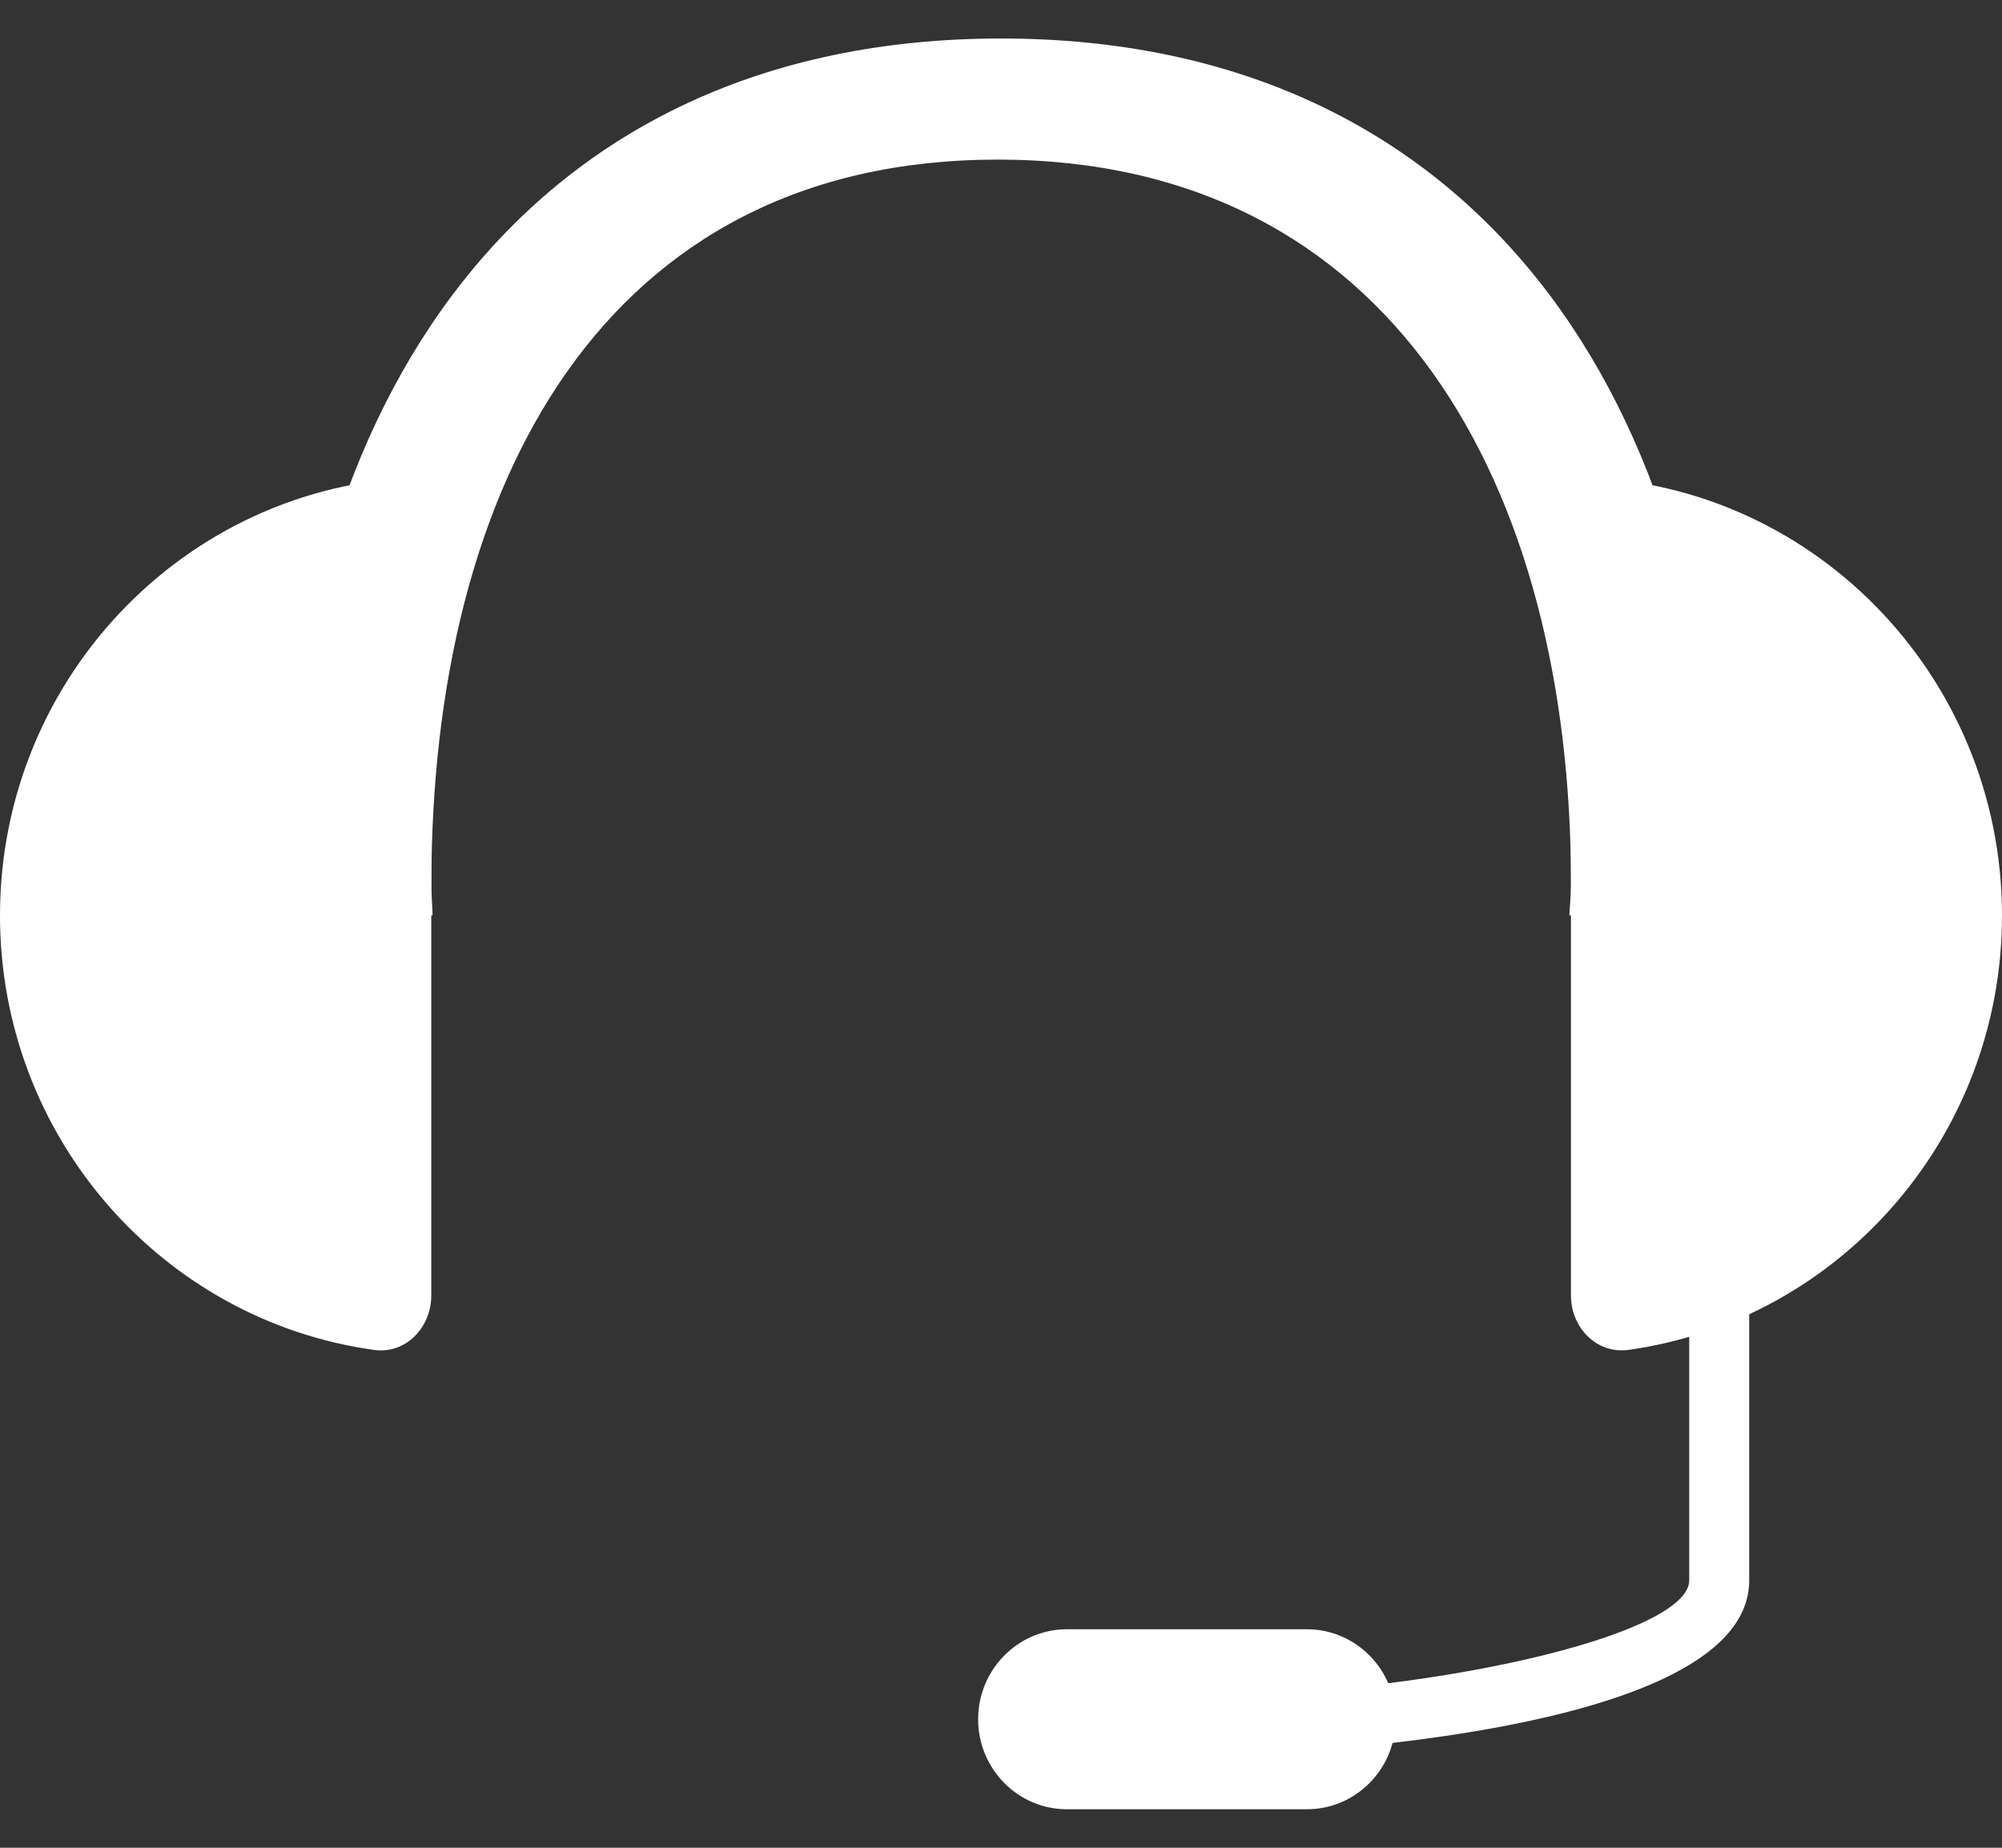
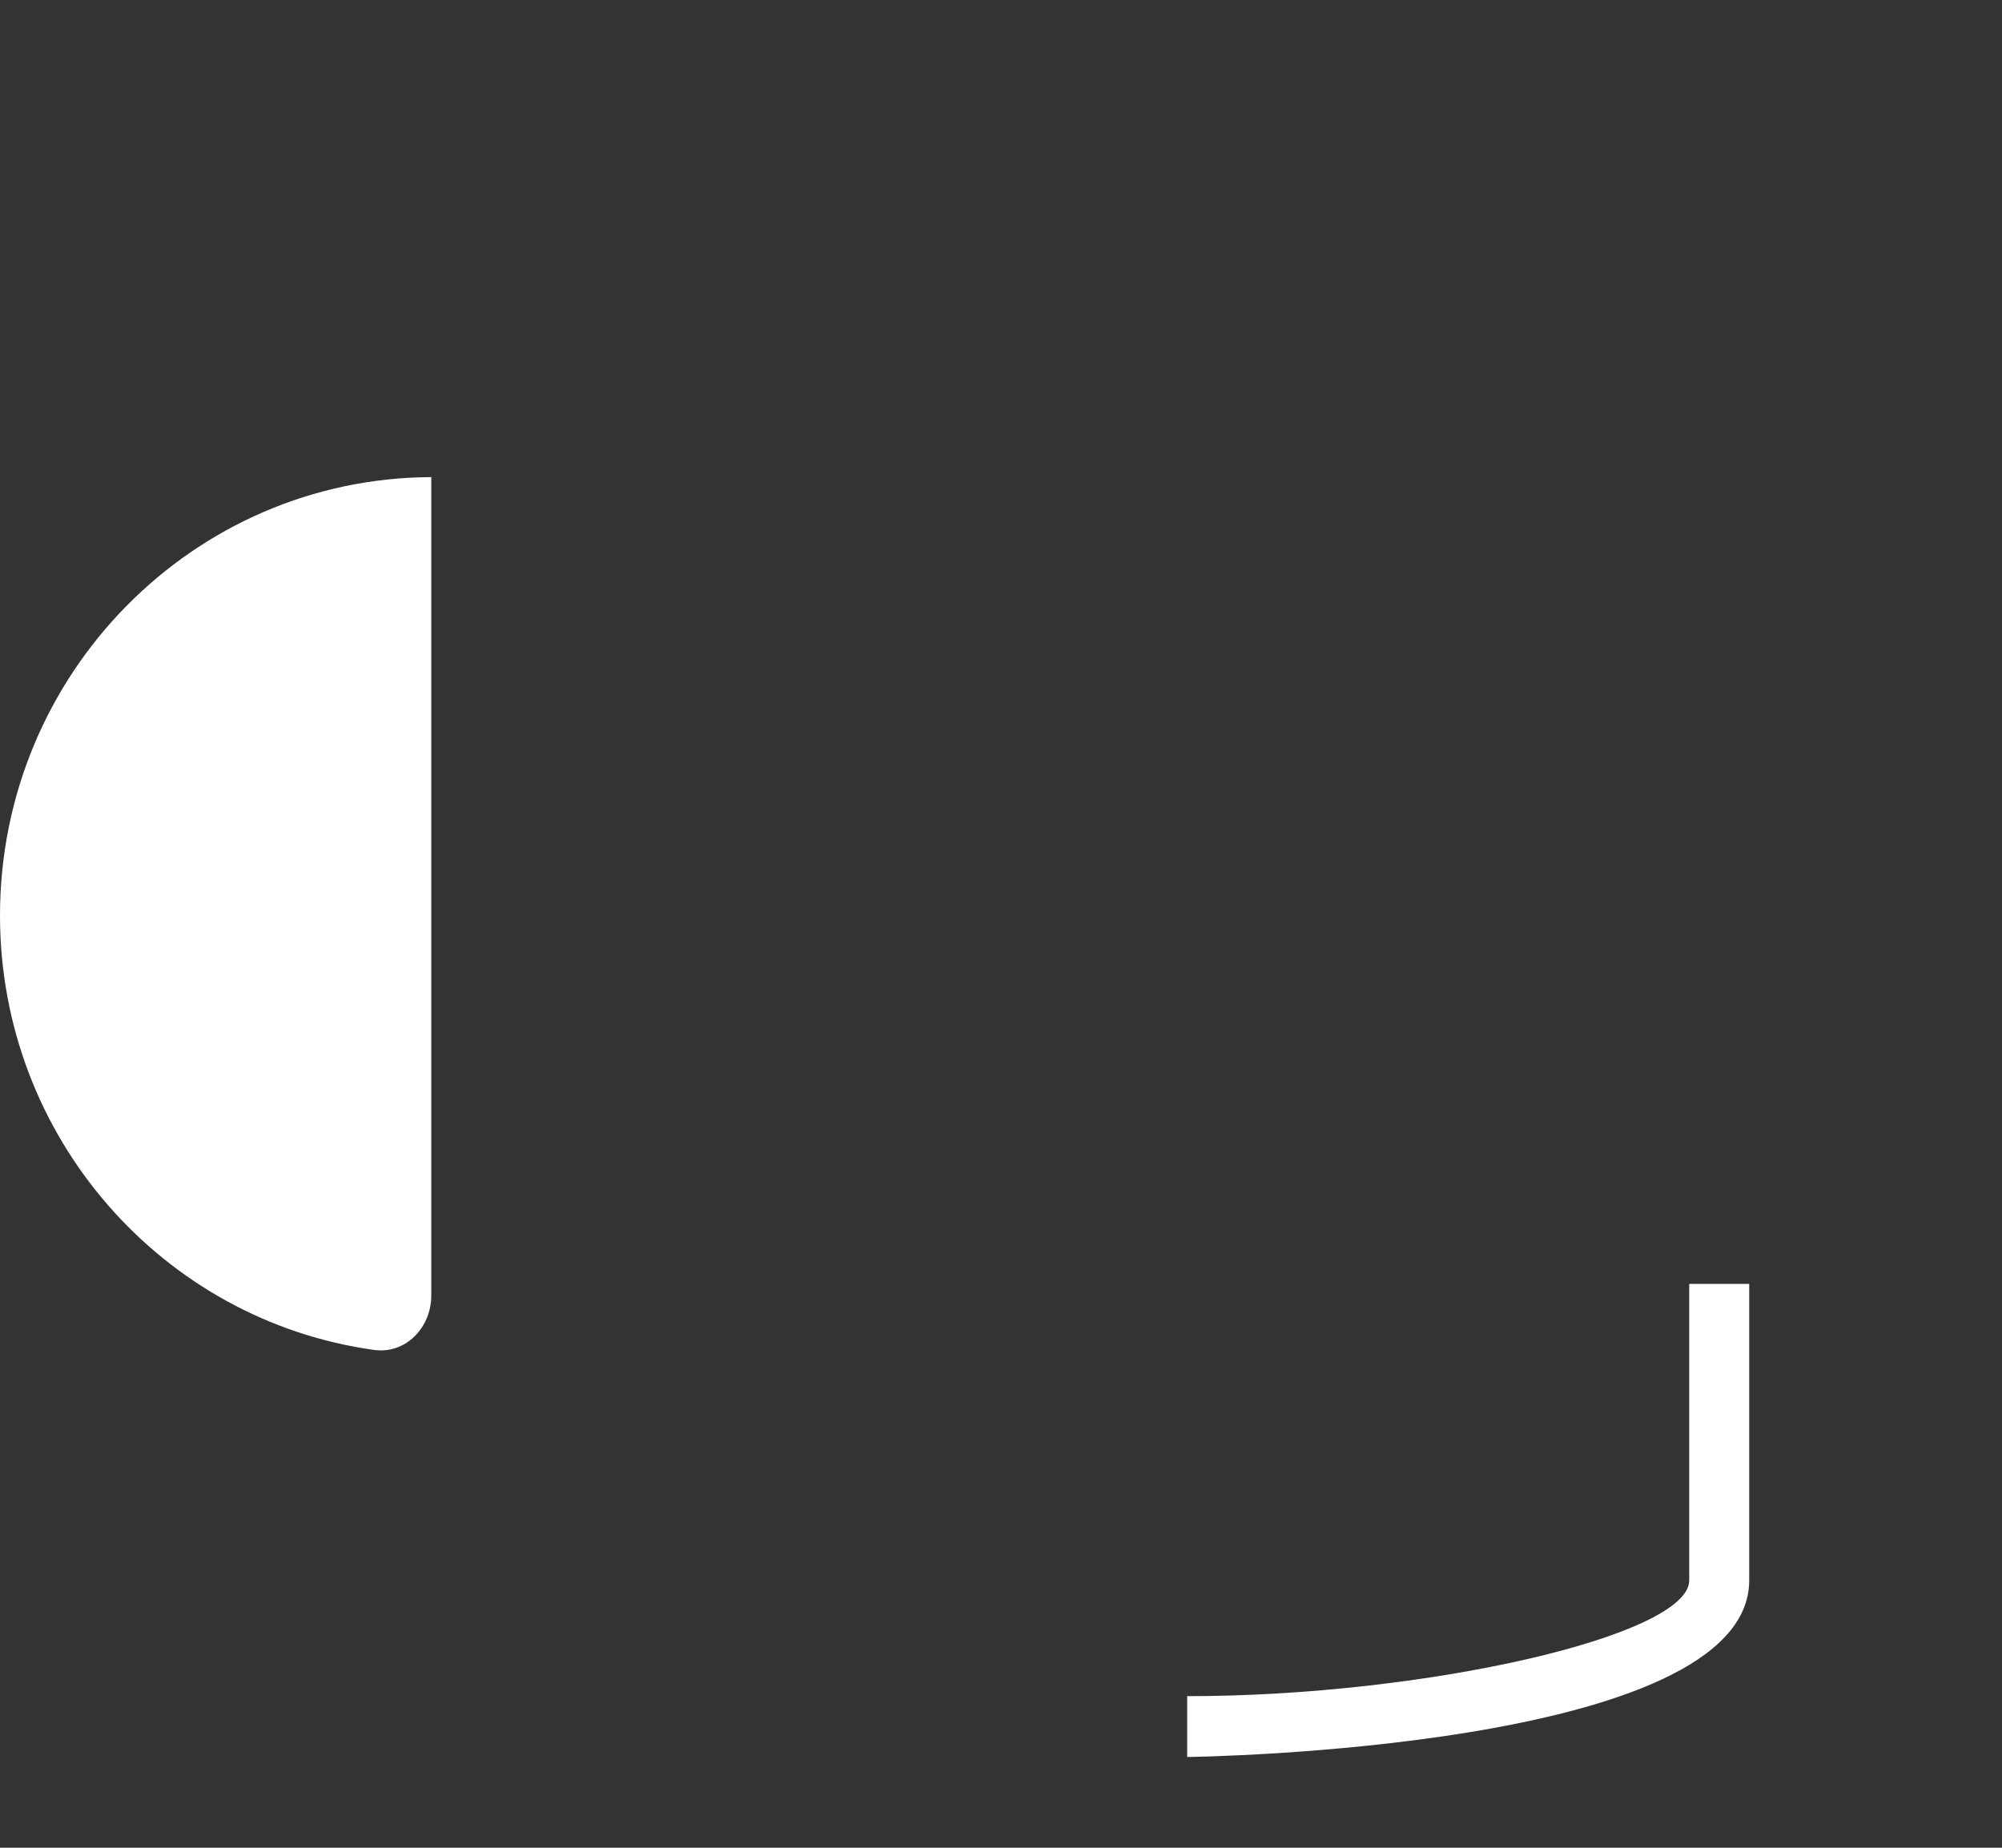
<svg xmlns="http://www.w3.org/2000/svg" width="26" height="24" viewBox="0 0 26 24" fill="none">
  <rect x="0" y="0" width="26" height="24" fill="#333333" stroke="none" />
-   <path fill-rule="evenodd" clip-rule="evenodd" d="M5.602 11.486C5.602 6.295 7.84 2.073 12.957 2.073C18.075 2.073 20.403 6.295 20.403 11.486C20.403 11.621 20.387 11.754 20.381 11.89H22.307C22.31 11.754 22.326 11.621 22.326 11.486C22.326 5.22 19.178 0.5 13.001 0.5C6.82 0.5 3.676 5.22 3.676 11.486C3.676 11.621 3.688 11.754 3.695 11.89H5.618C5.614 11.754 5.602 11.621 5.602 11.486Z" fill="white" />
-   <path fill-rule="evenodd" clip-rule="evenodd" d="M20.402 6.197V16.826C20.402 17.246 20.736 17.587 21.144 17.534C23.884 17.154 26 14.772 26 11.891C26 8.756 23.491 6.21 20.402 6.197Z" fill="white" />
  <path fill-rule="evenodd" clip-rule="evenodd" d="M4.859 17.534C5.267 17.59 5.601 17.246 5.601 16.826V6.197C2.506 6.21 0 8.756 0 11.891C0 14.772 2.113 17.154 4.859 17.534Z" fill="white" />
  <path fill-rule="evenodd" clip-rule="evenodd" d="M15.418 22.821V22.031C18.525 22.031 21.938 21.244 21.938 20.527V16.676H22.717V20.527C22.717 22.723 15.49 22.821 15.418 22.821Z" fill="white" />
-   <path fill-rule="evenodd" clip-rule="evenodd" d="M18.126 22.331C18.126 22.976 17.609 23.5 16.973 23.5H13.856C13.22 23.5 12.703 22.976 12.703 22.331C12.703 21.687 13.22 21.162 13.856 21.162H16.973C17.609 21.162 18.126 21.687 18.126 22.331Z" fill="white" />
</svg>